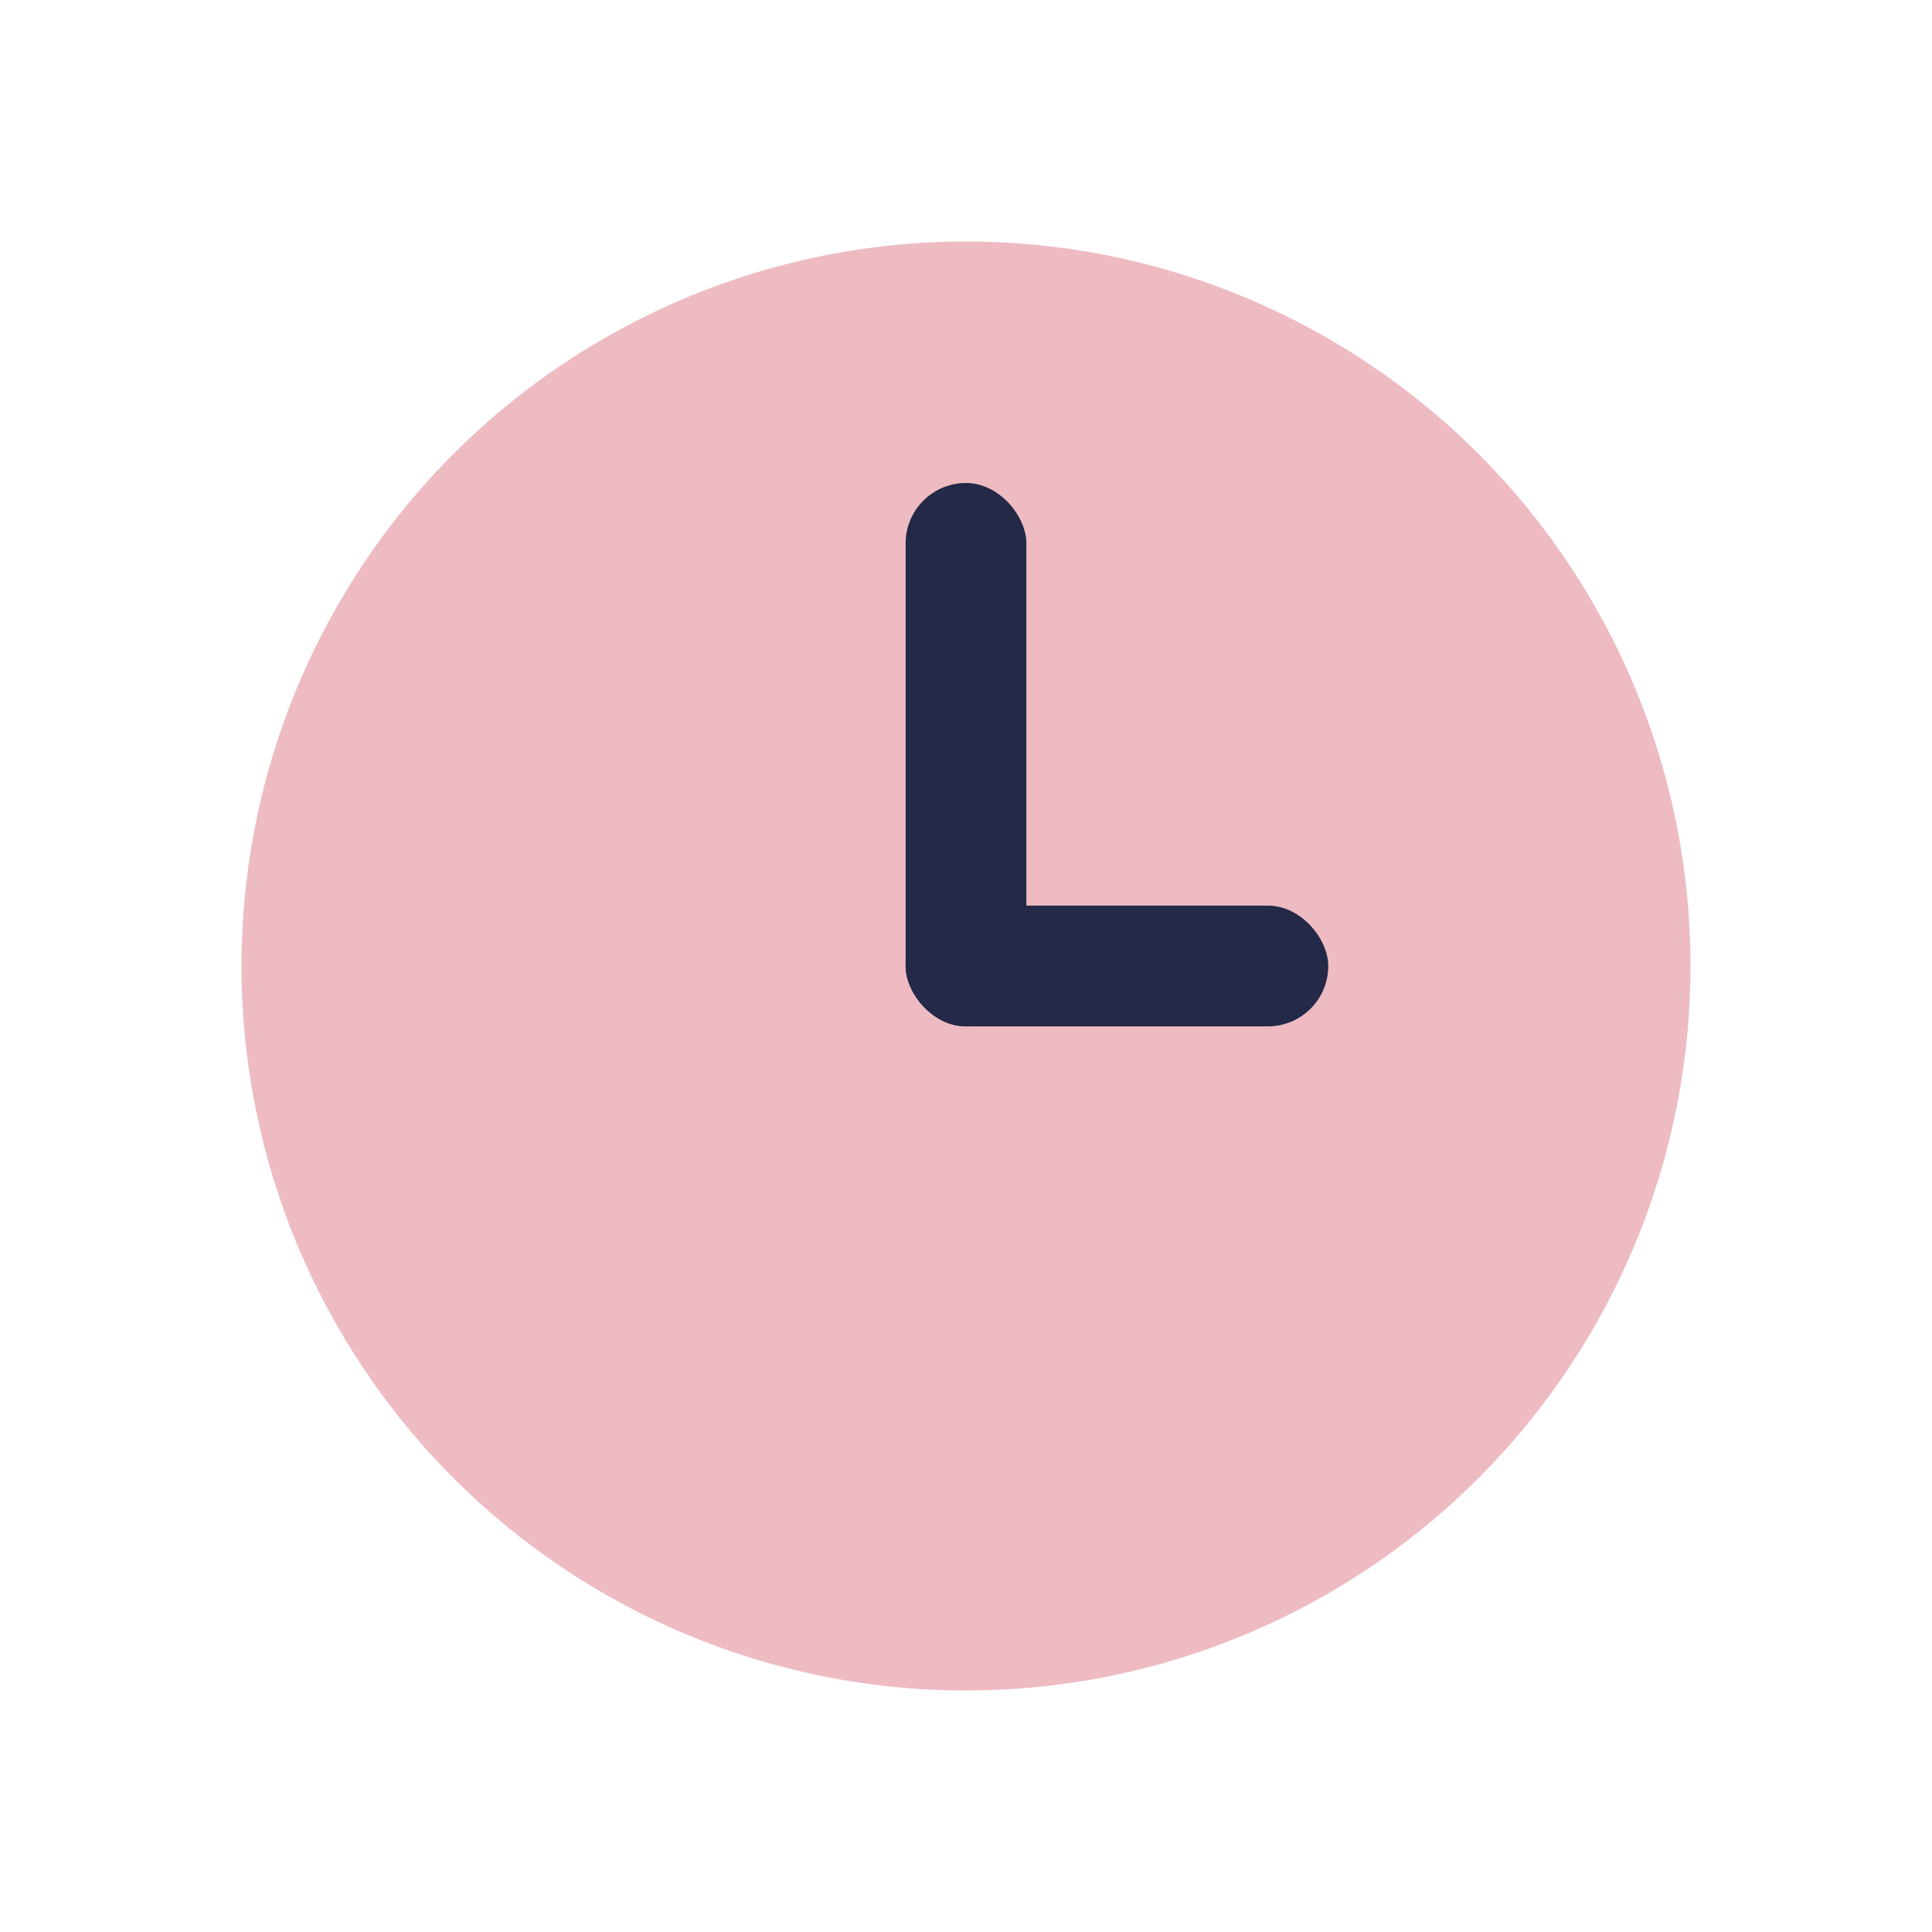
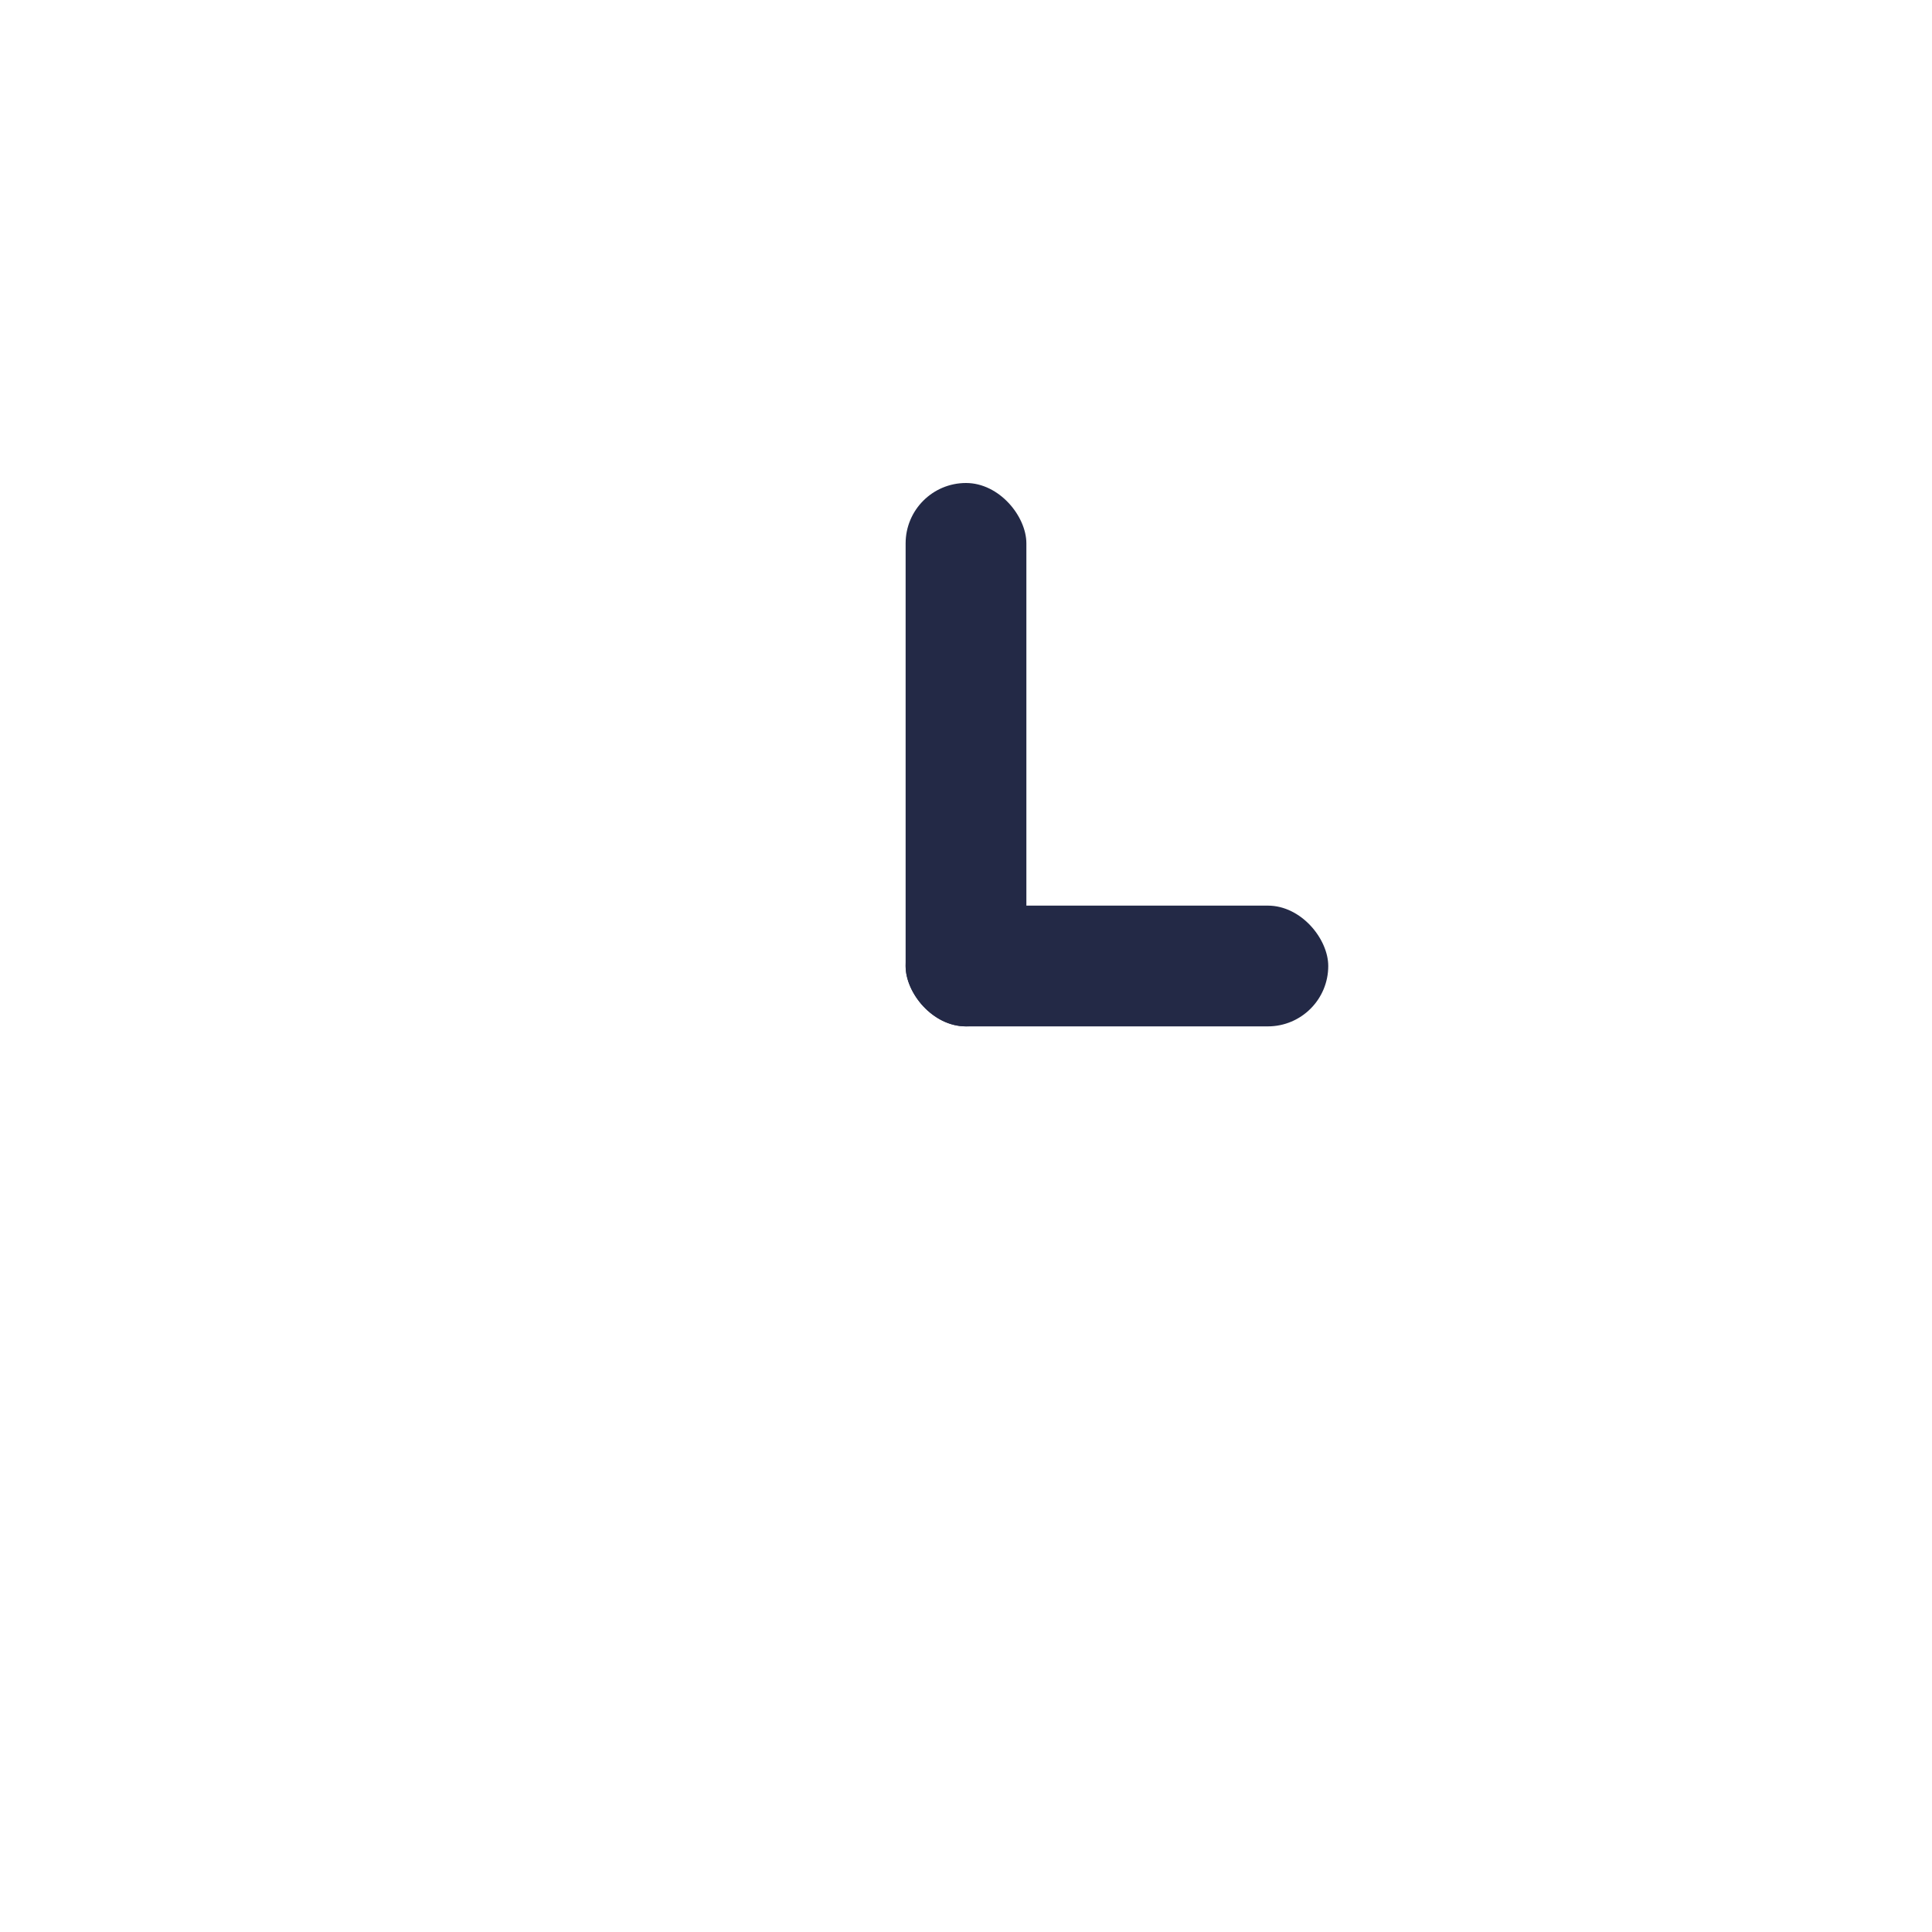
<svg xmlns="http://www.w3.org/2000/svg" width="32" height="32" viewBox="0 0 32 32">
-   <circle cx="16" cy="16" r="12" fill="#eebbc3" />
  <rect x="15" y="8" width="2" height="9" rx="1" fill="#232946" />
  <rect x="15" y="15" width="7" height="2" rx="1" fill="#232946" />
</svg>